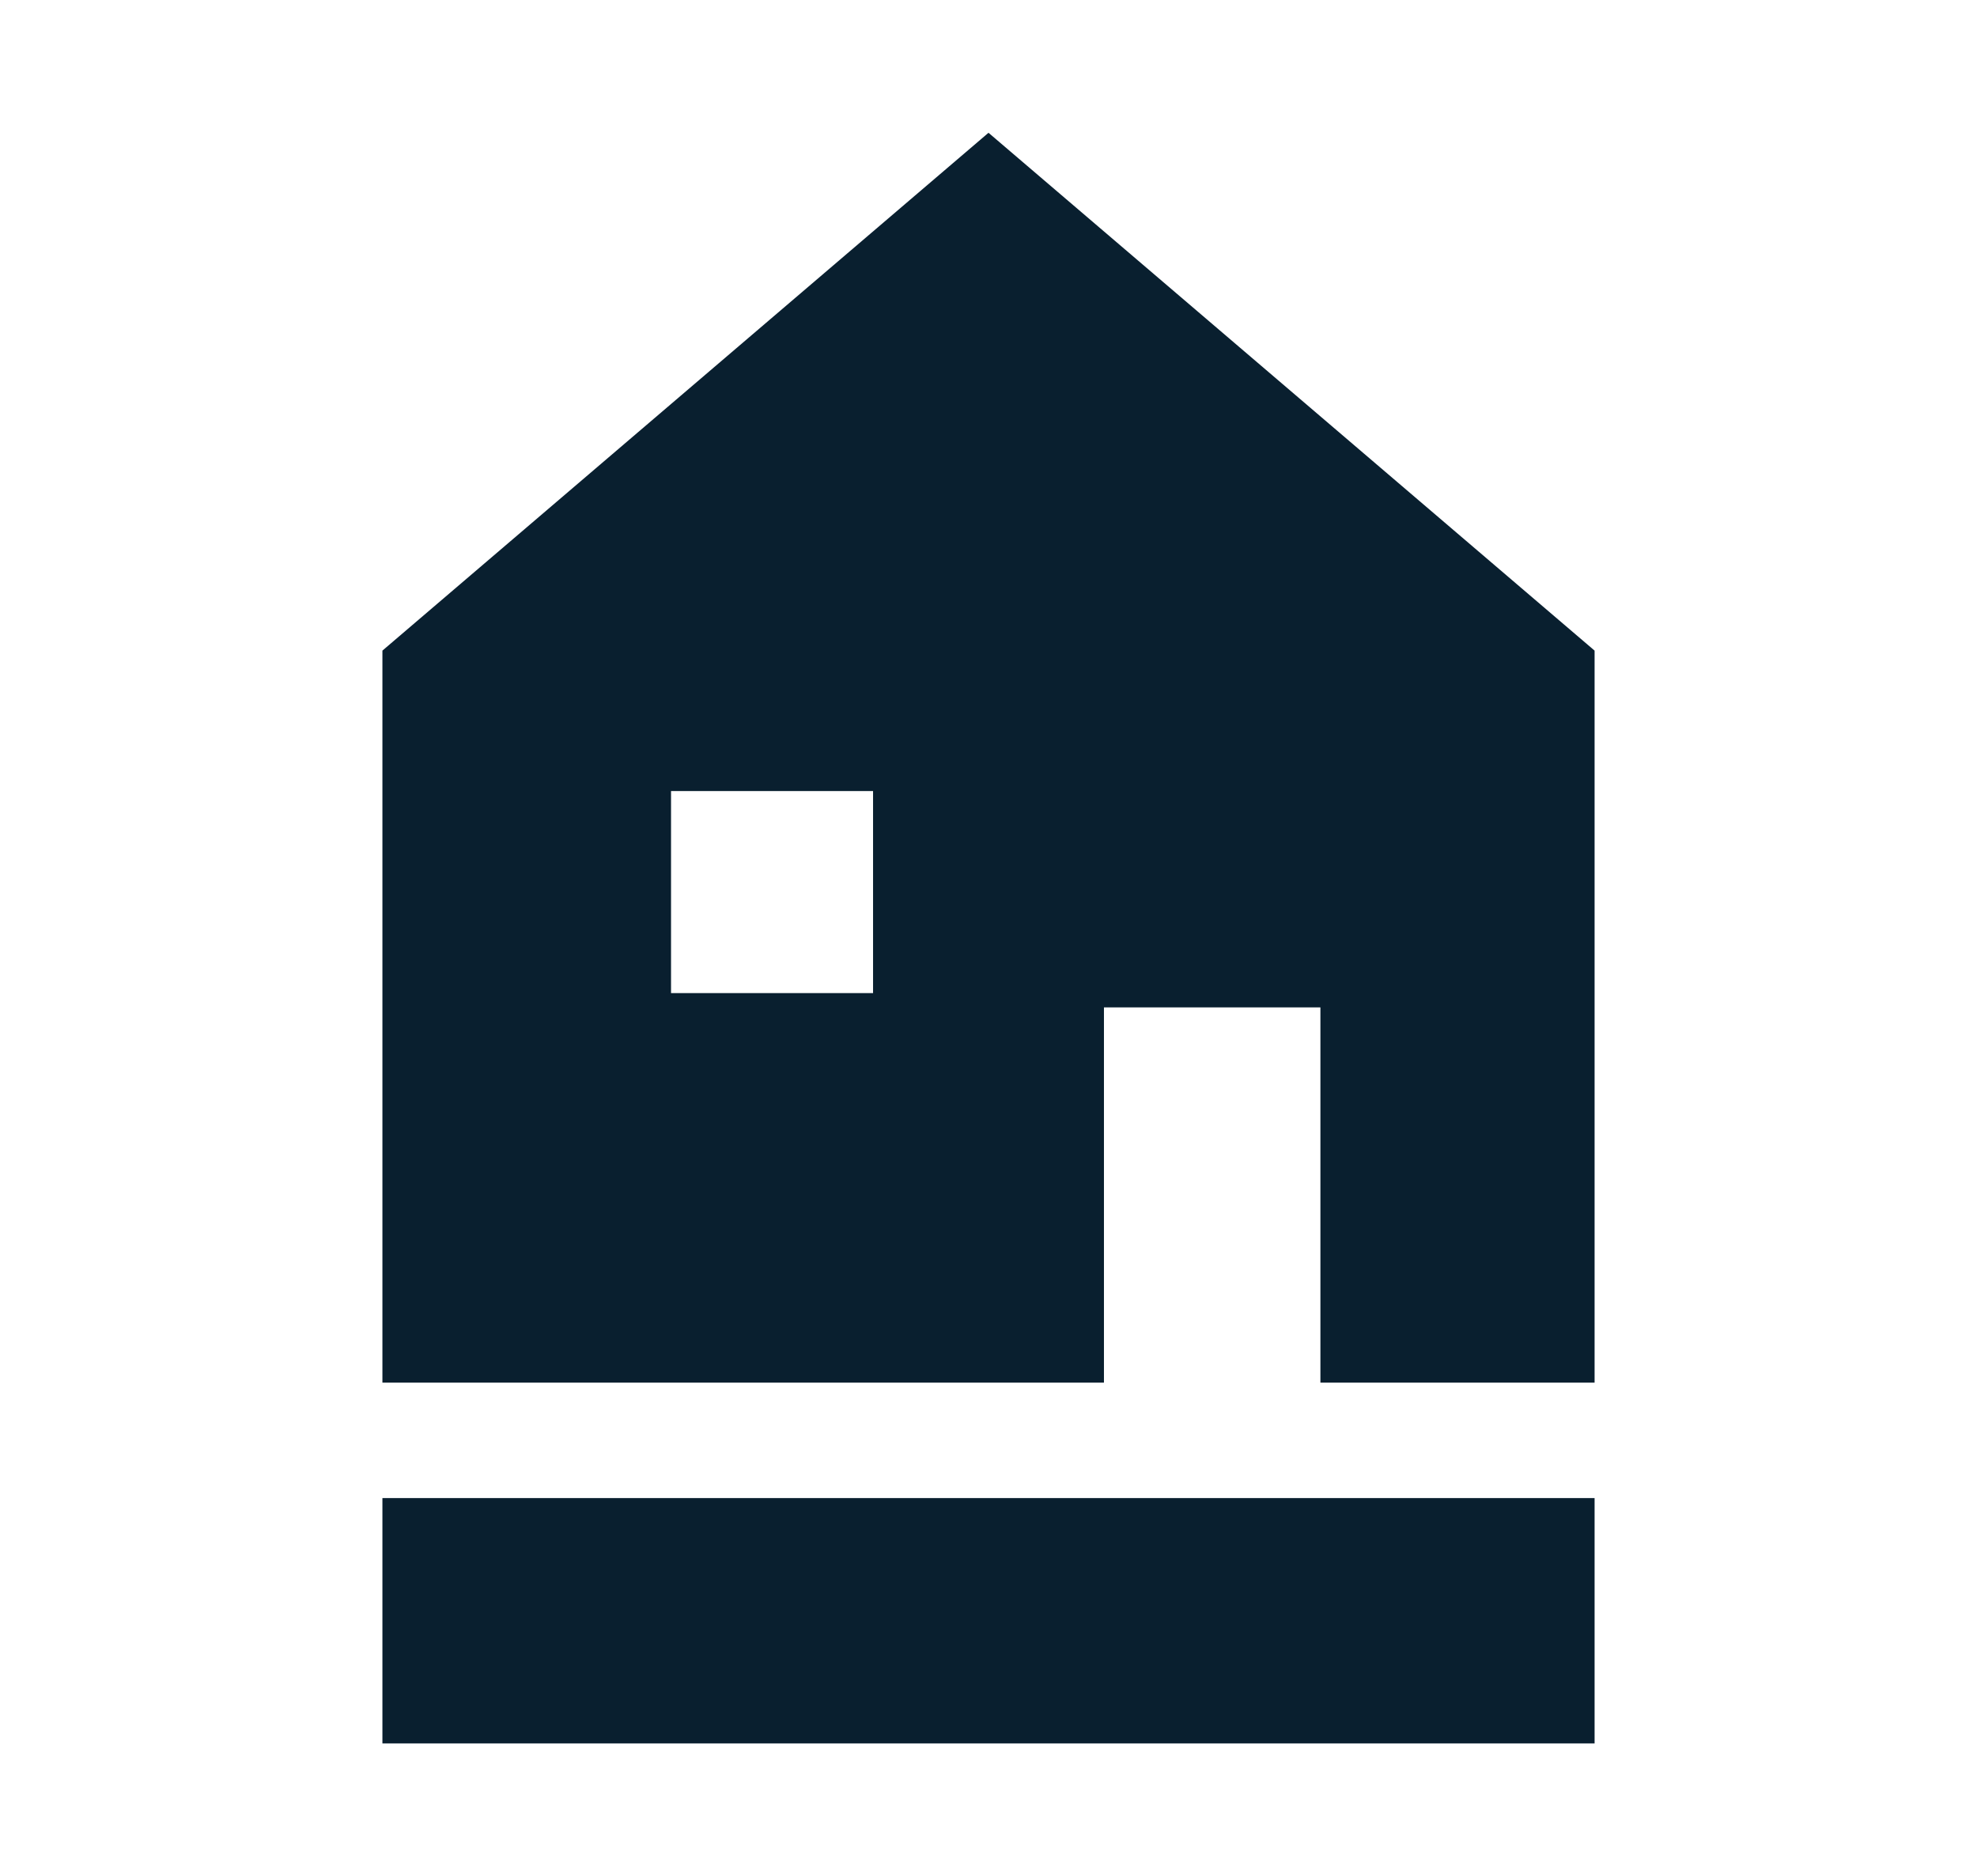
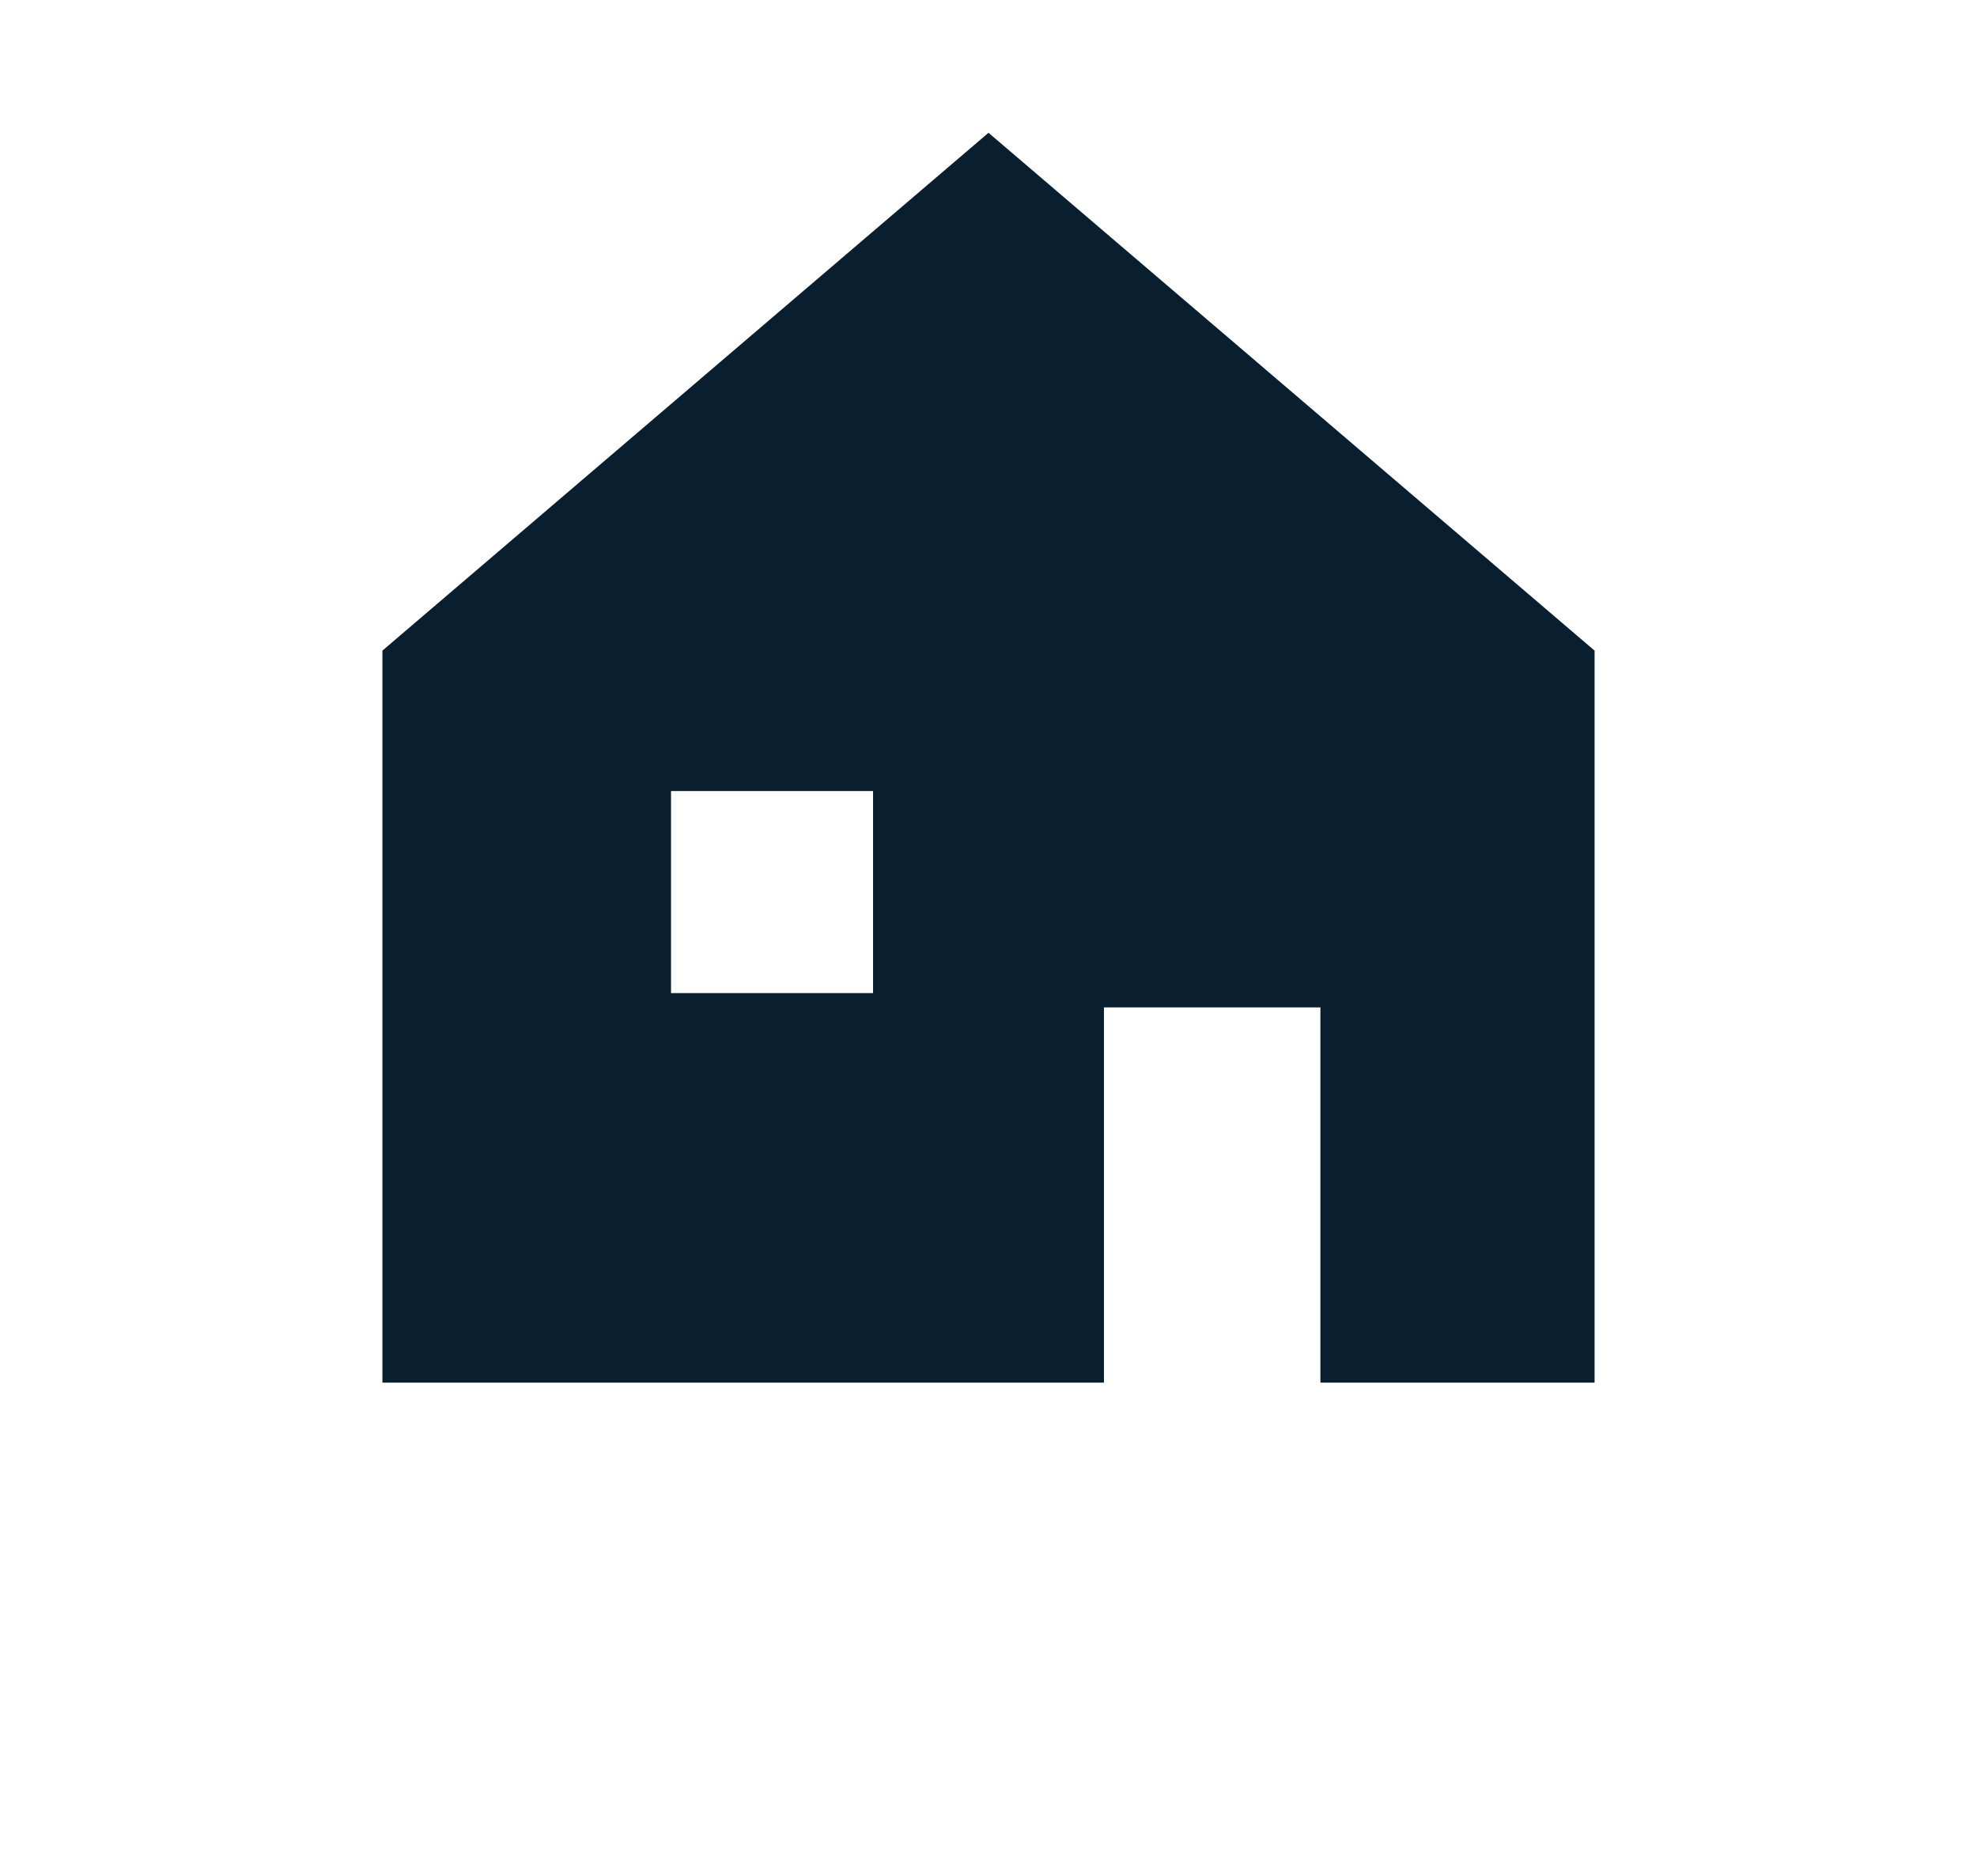
<svg xmlns="http://www.w3.org/2000/svg" viewBox="0 0 137 130">
  <g id="a" />
  <g id="b" />
  <g id="c">
    <g>
-       <rect x="26.5" y="103.8" width="84" height="17" fill="#091f2f" />
      <path d="M68.5,9.2L26.5,45.08v50.72h50v-26h15v26h19V45.08L68.5,9.2Zm-8,59.61h-14v-14h14v14Z" fill="#091f2f" />
    </g>
  </g>
</svg>